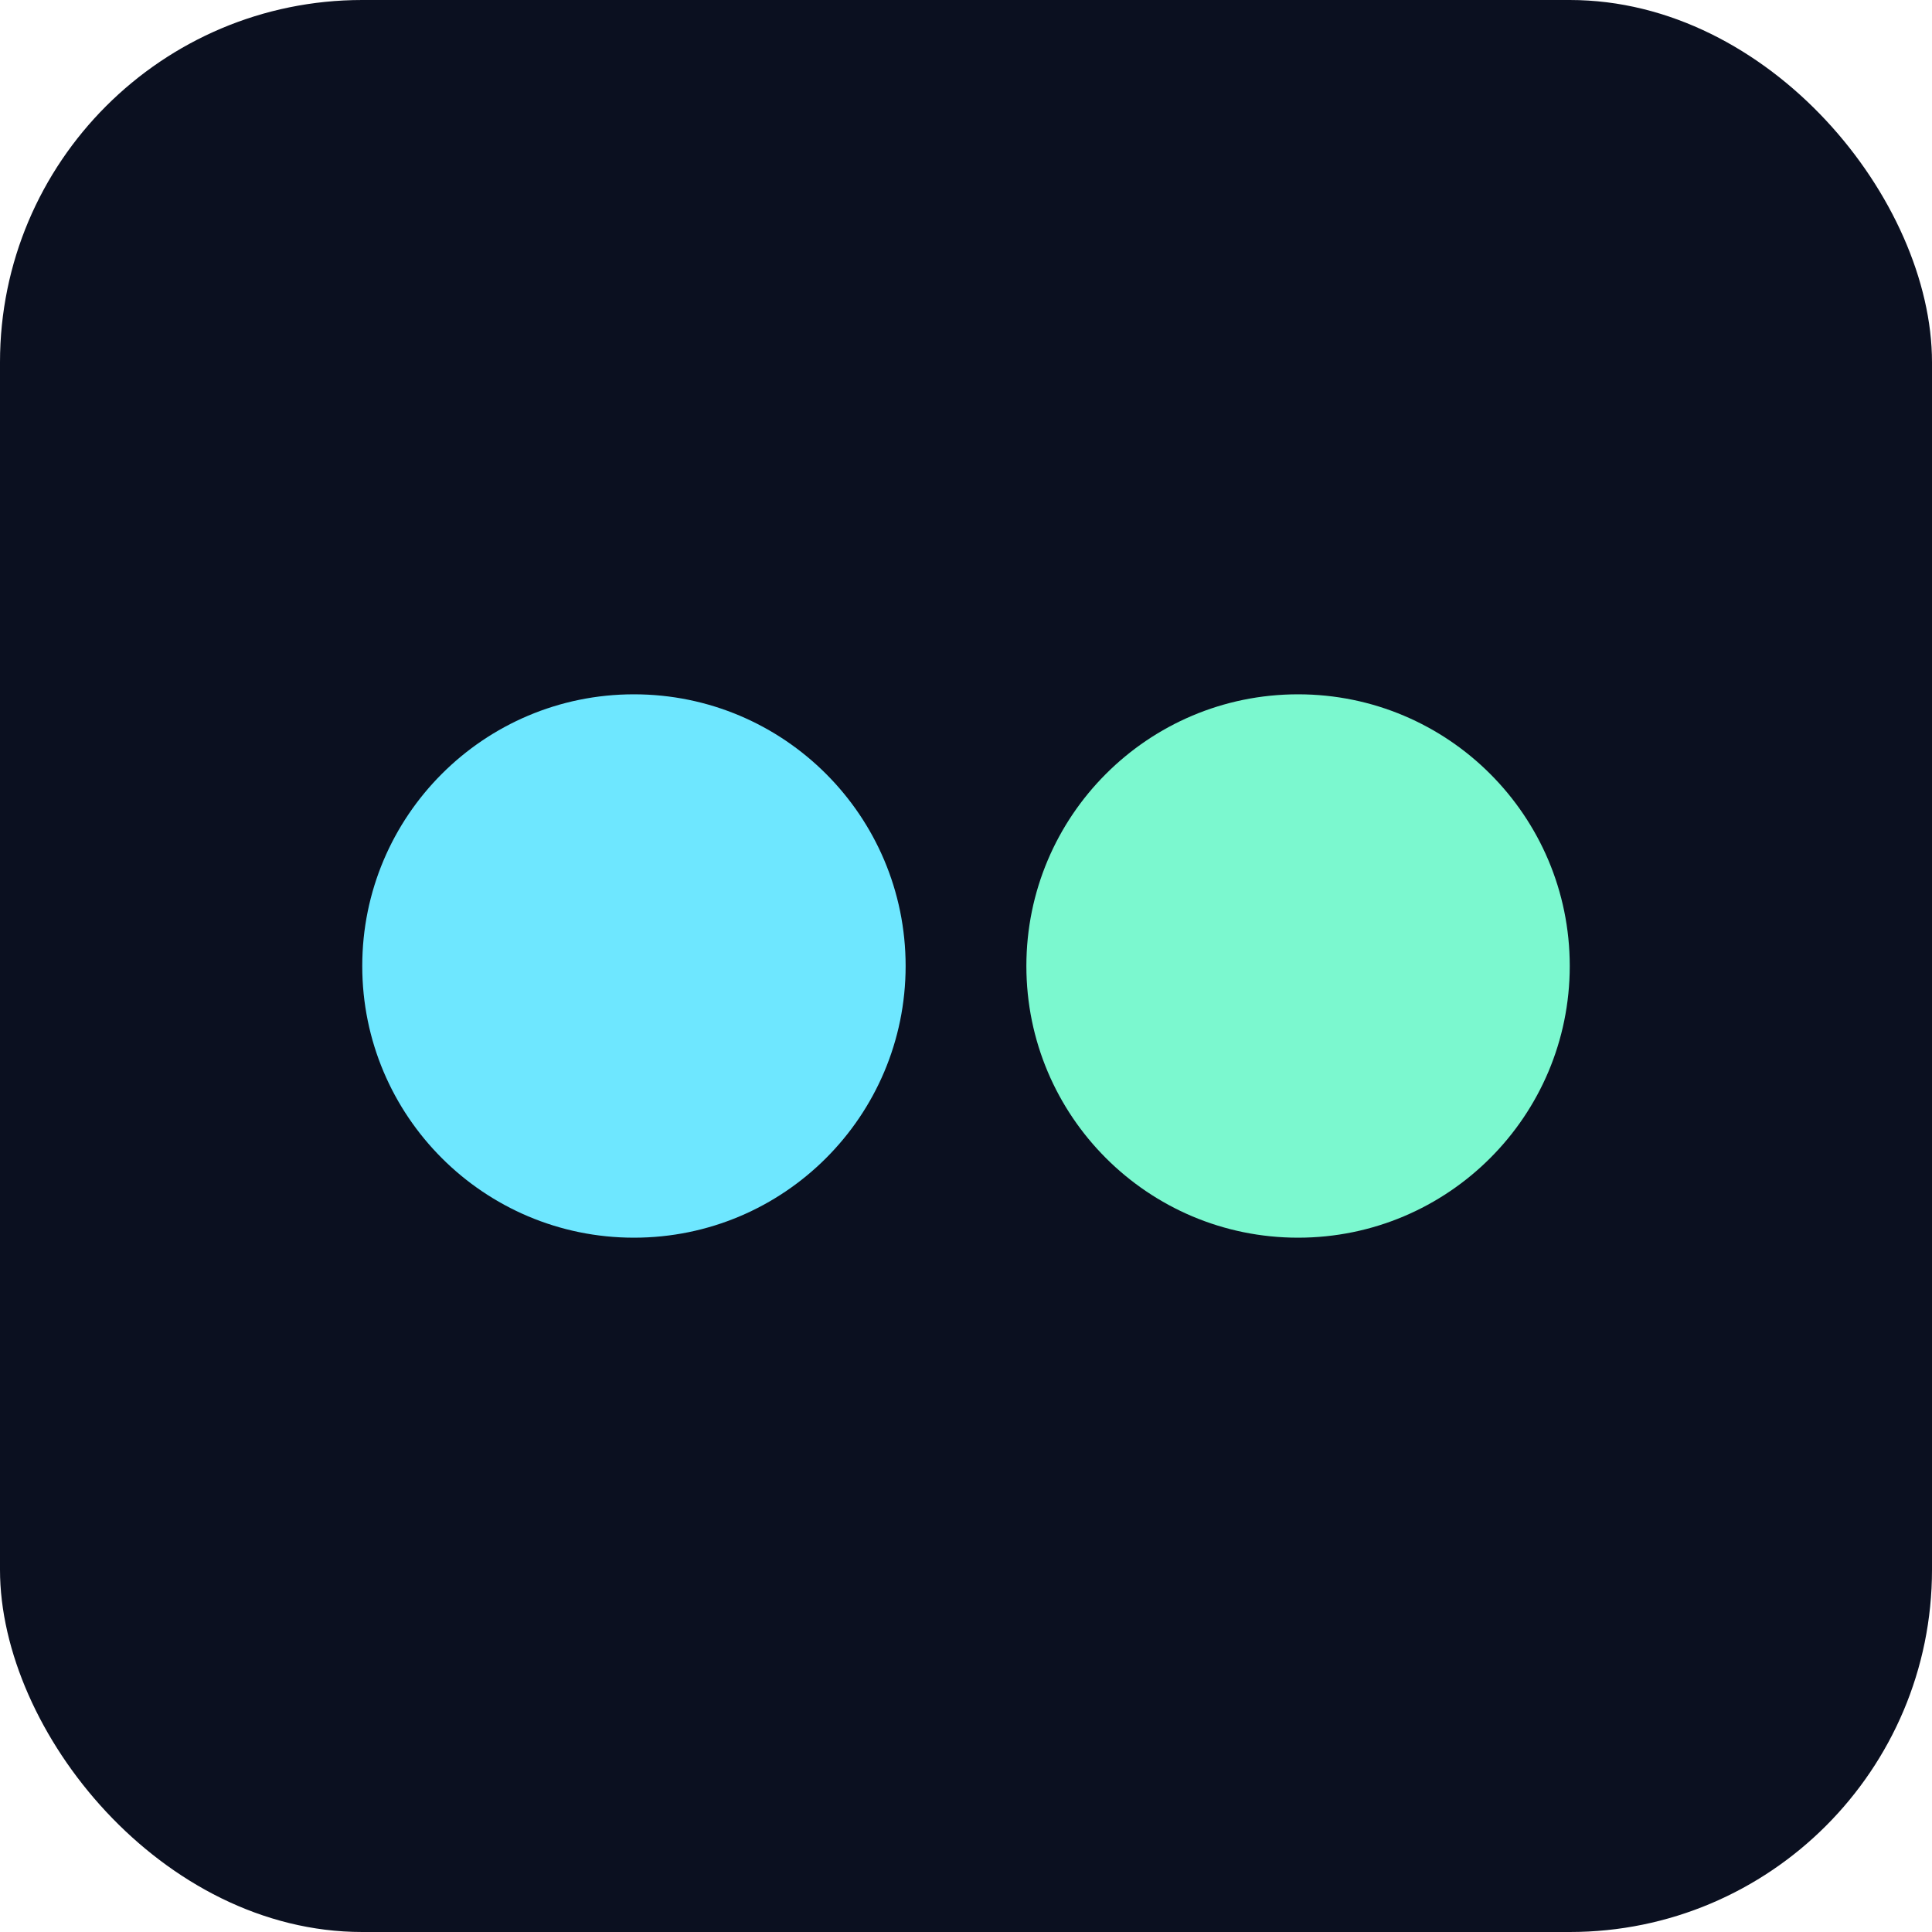
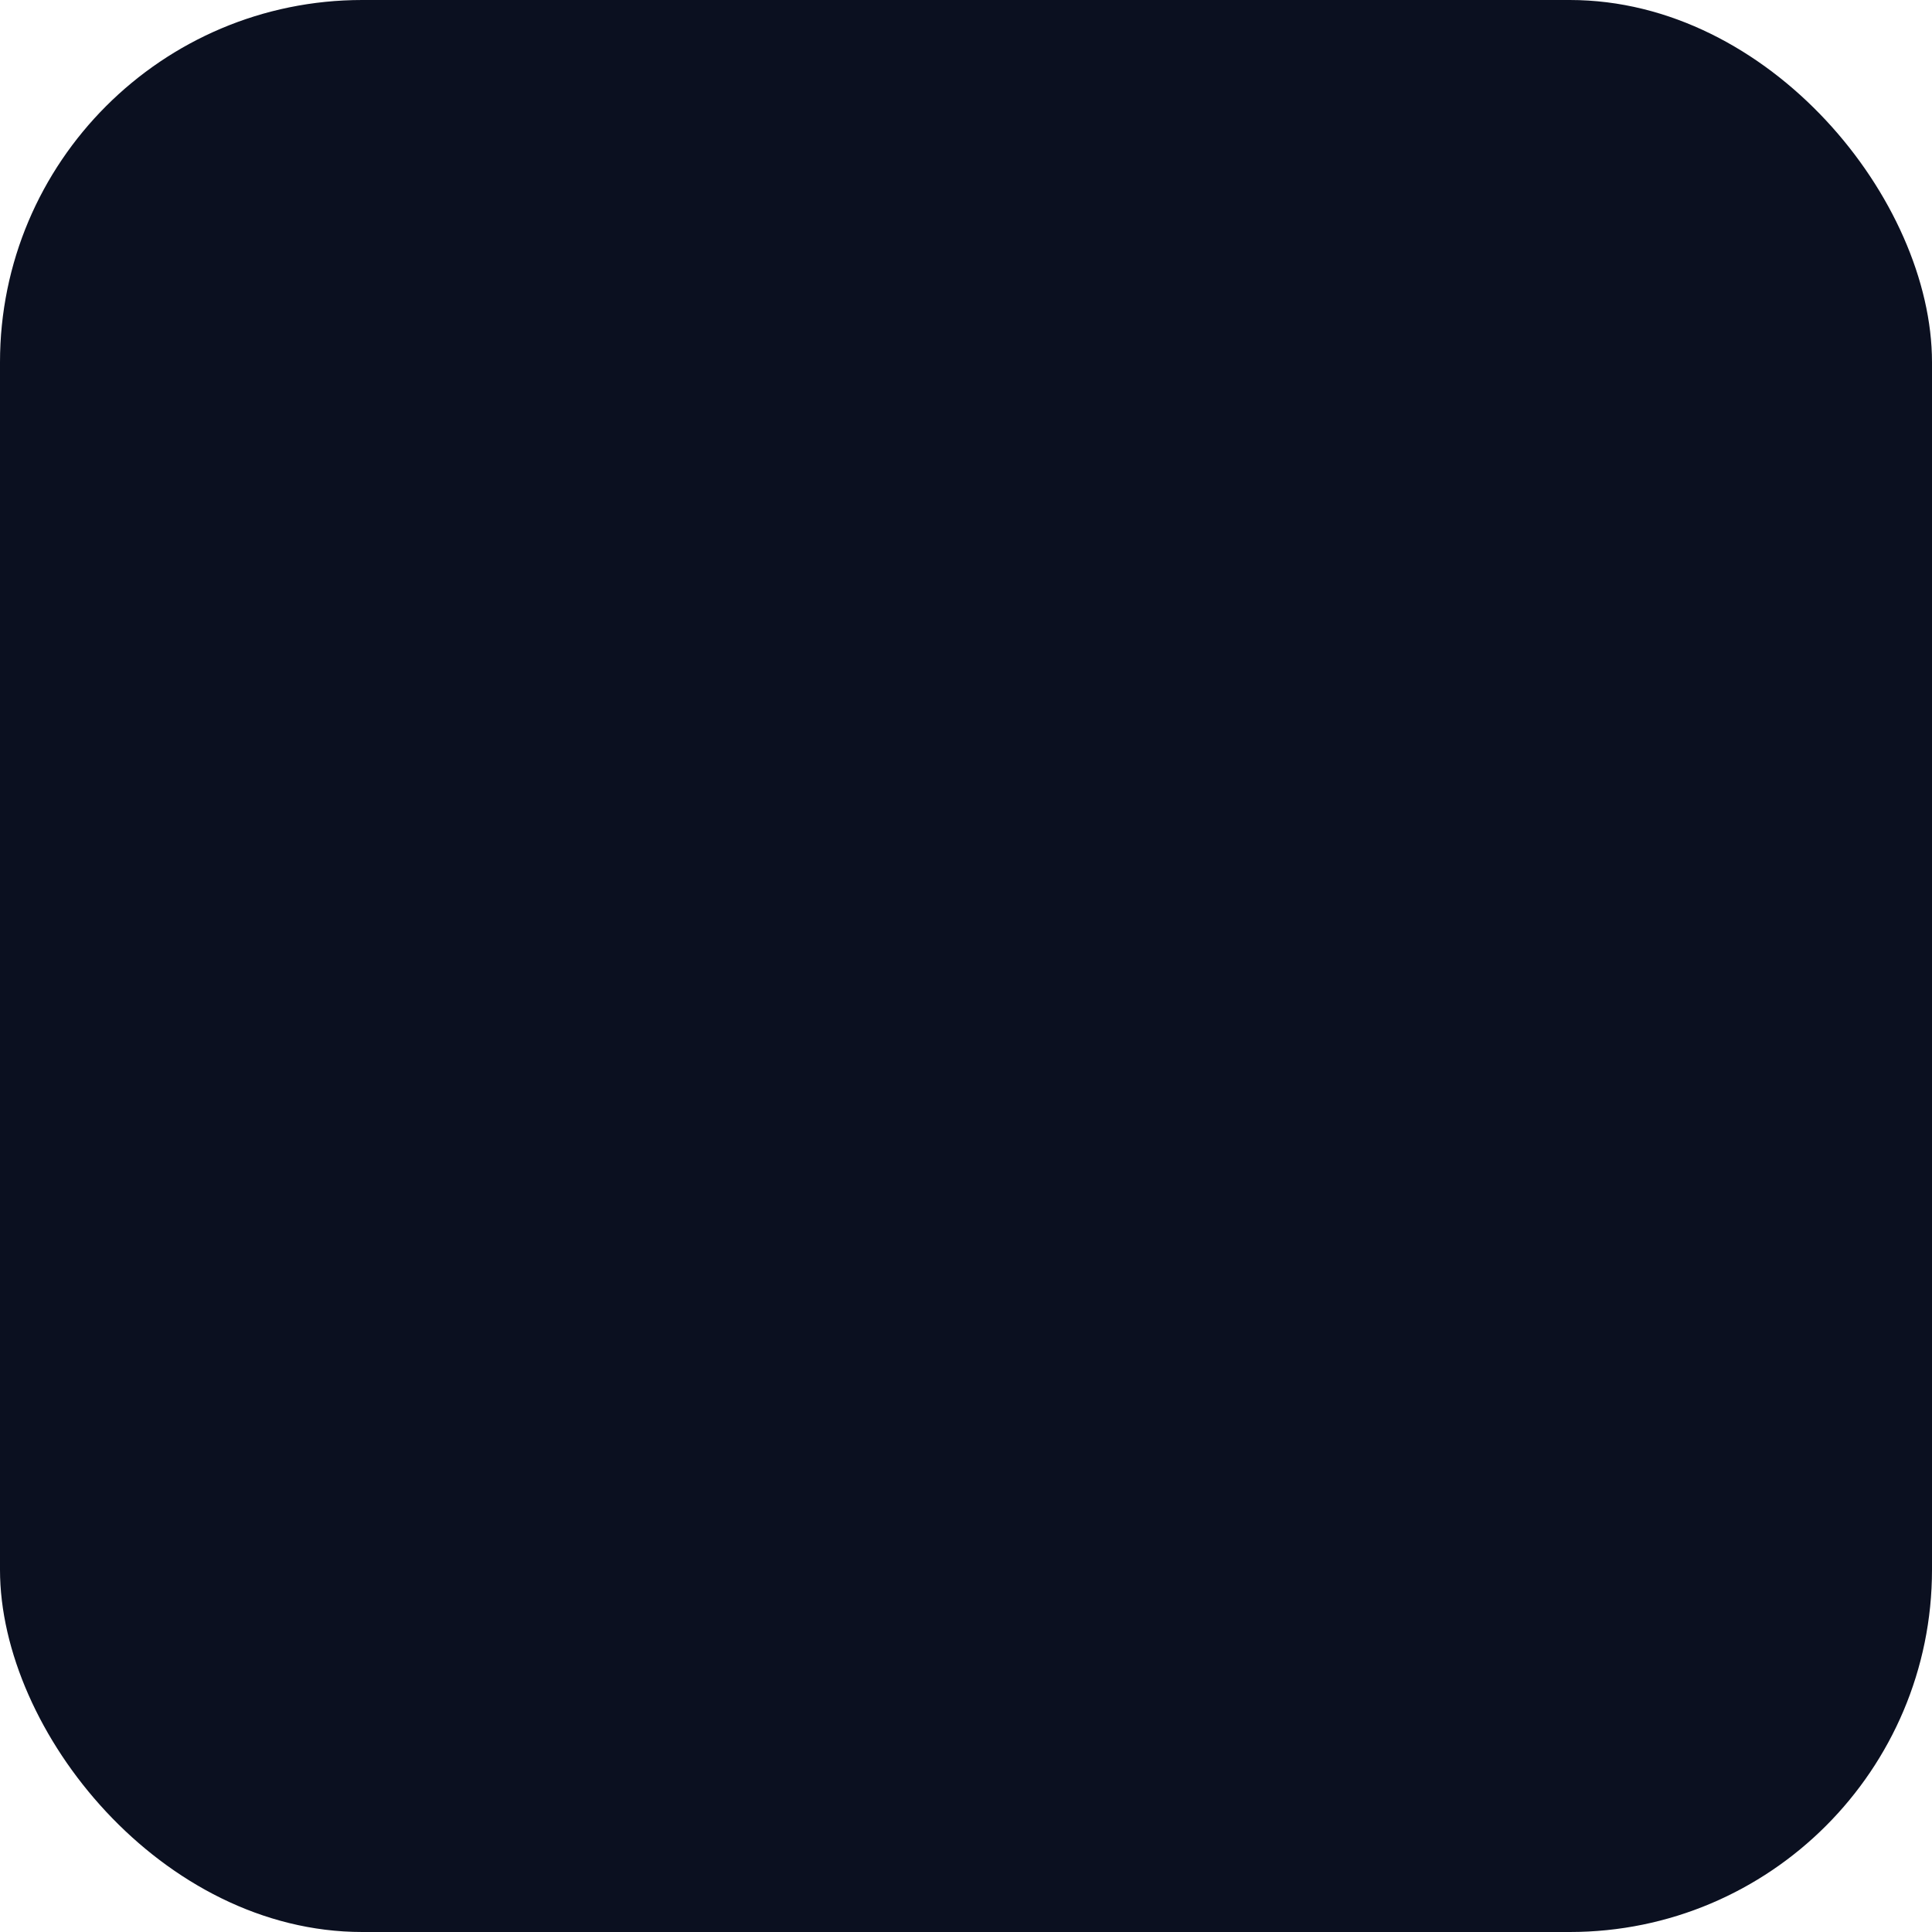
<svg xmlns="http://www.w3.org/2000/svg" viewBox="0 0 64 64">
  <rect width="64" height="64" rx="12" fill="#0b1020" />
-   <circle cx="21" cy="32" r="9" fill="#6ee7ff" />
-   <circle cx="43" cy="32" r="9" fill="#7bf8cf" />
</svg>